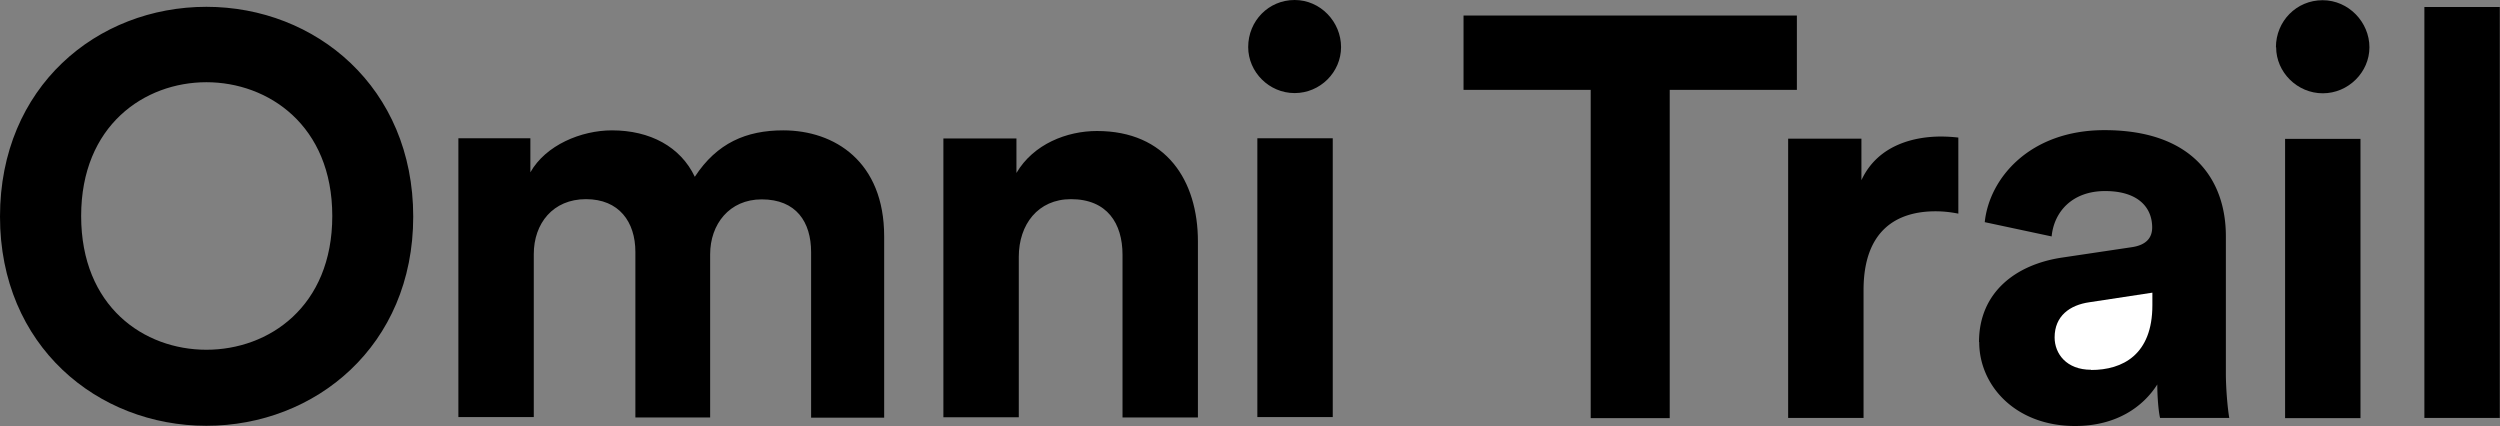
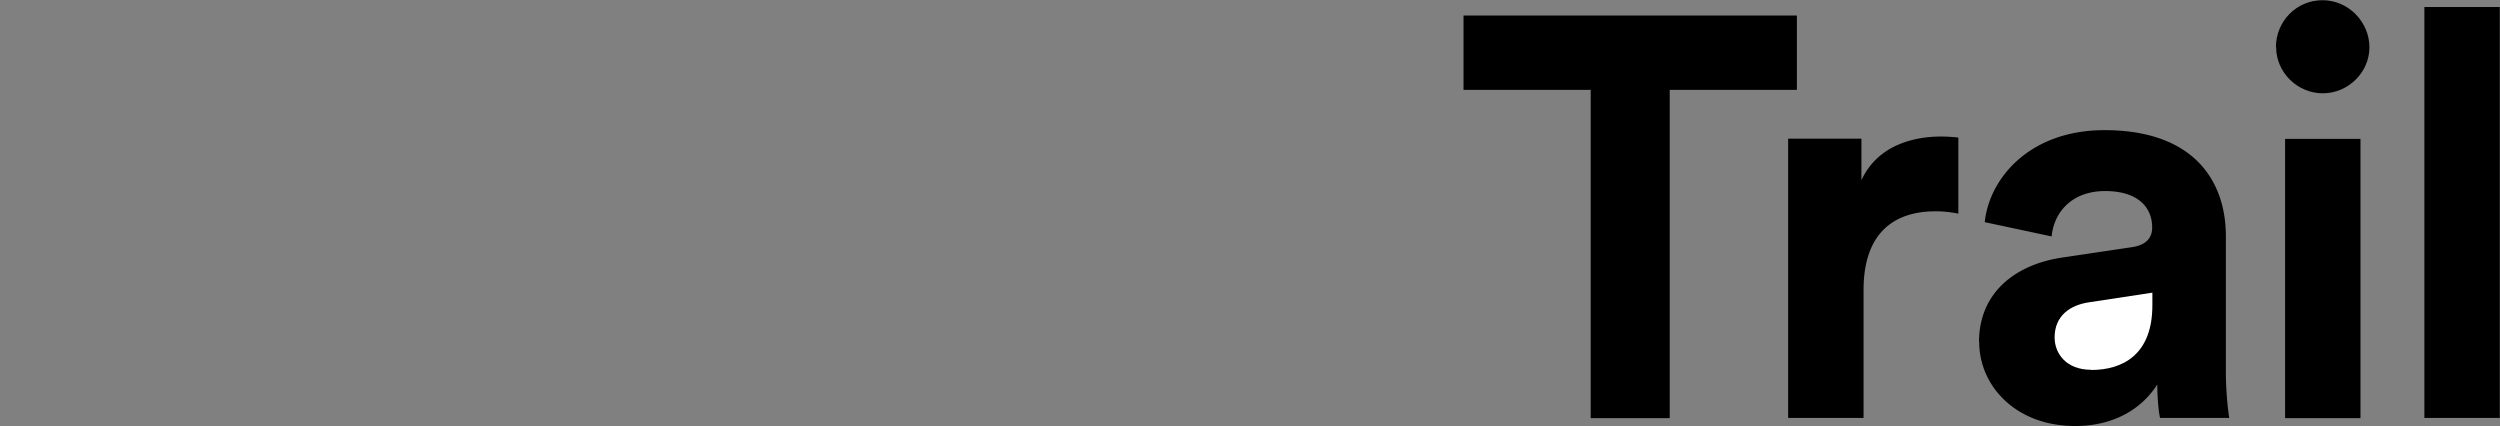
<svg xmlns="http://www.w3.org/2000/svg" viewBox="0 0 117.37 20">
  <rect x="0" y="0" width="117.37" height="20" fill="#808080" stroke="none" />
  <g>
-     <path d="M3.81 10.14c0-4.26 2.98-6.28 5.88-6.28s5.91 2.02 5.91 6.28-2.98 6.28-5.91 6.28-5.88-2.02-5.88-6.28ZM0 10.17c0 6.07 4.58 9.82 9.69 9.82s9.71-3.75 9.71-9.82S14.82.32 9.69.32 0 4.07 0 10.17Zm25.06 9.42v-7.66c0-1.44.9-2.58 2.45-2.58s2.32 1.06 2.32 2.48v7.77h3.51v-7.66c0-1.41.9-2.58 2.42-2.58 1.62 0 2.32 1.06 2.32 2.48v7.77h3.43V11.1c0-3.51-2.32-4.98-4.74-4.98-1.73 0-3.11.59-4.15 2.18-.67-1.41-2.1-2.18-3.89-2.18-1.44 0-3.11.69-3.83 1.97v-1.6h-3.38v13.09h3.54Zm22.77-7.53c0-1.52.9-2.71 2.45-2.71 1.7 0 2.42 1.14 2.42 2.61v7.64h3.54v-8.26c0-2.87-1.49-5.19-4.74-5.19-1.41 0-2.98.61-3.78 1.97V6.5h-3.43v13.09h3.54v-7.53Zm14.74 7.53V6.49h-3.54v13.09h3.54ZM58.6 2.21c0 1.17.98 2.16 2.18 2.16s2.18-.98 2.18-2.16S62 0 60.78 0 58.6.98 58.6 2.21Z" />
-   </g>
+     </g>
  <g>
    <g>
      <path d="M84.36 4.22V.73H68.71v3.49h5.97v15.41h3.71V4.22h5.97zM91.95 6.46a7.26 7.26 0 0 0-.83-.05c-1.12 0-2.93.32-3.73 2.05V6.51h-3.44v13.11h3.54v-6c0-2.82 1.57-3.7 3.38-3.7.32 0 .67.03 1.07.11V6.46ZM92.92 16.06c0 2.05 1.71 3.94 4.5 3.94 1.95 0 3.2-.91 3.86-1.95 0 .51.05 1.23.13 1.57h3.25c-.08-.45-.16-1.39-.16-2.08v-6.45c0-2.64-1.55-4.98-5.7-4.98-3.52 0-5.41 2.27-5.62 4.32l3.14.67c.11-1.15.96-2.13 2.51-2.13s2.21.77 2.21 1.71c0 .45-.24.83-.99.93l-3.22.48c-2.19.32-3.92 1.63-3.92 3.97Z" />
      <path fill="#fff" d="M98.17 17.36c-1.15 0-1.71-.75-1.71-1.52 0-1.01.72-1.52 1.63-1.65l2.96-.45v.59c0 2.32-1.39 3.04-2.88 3.04Z" />
      <path d="M107.28 6.52h3.54v13.11h-3.54zM106.86 2.22c0 1.17.99 2.16 2.19 2.16s2.19-.99 2.19-2.16-.97-2.21-2.2-2.21-2.19.99-2.19 2.21ZM113.82.33h3.54v19.29h-3.54z" />
    </g>
  </g>
</svg>